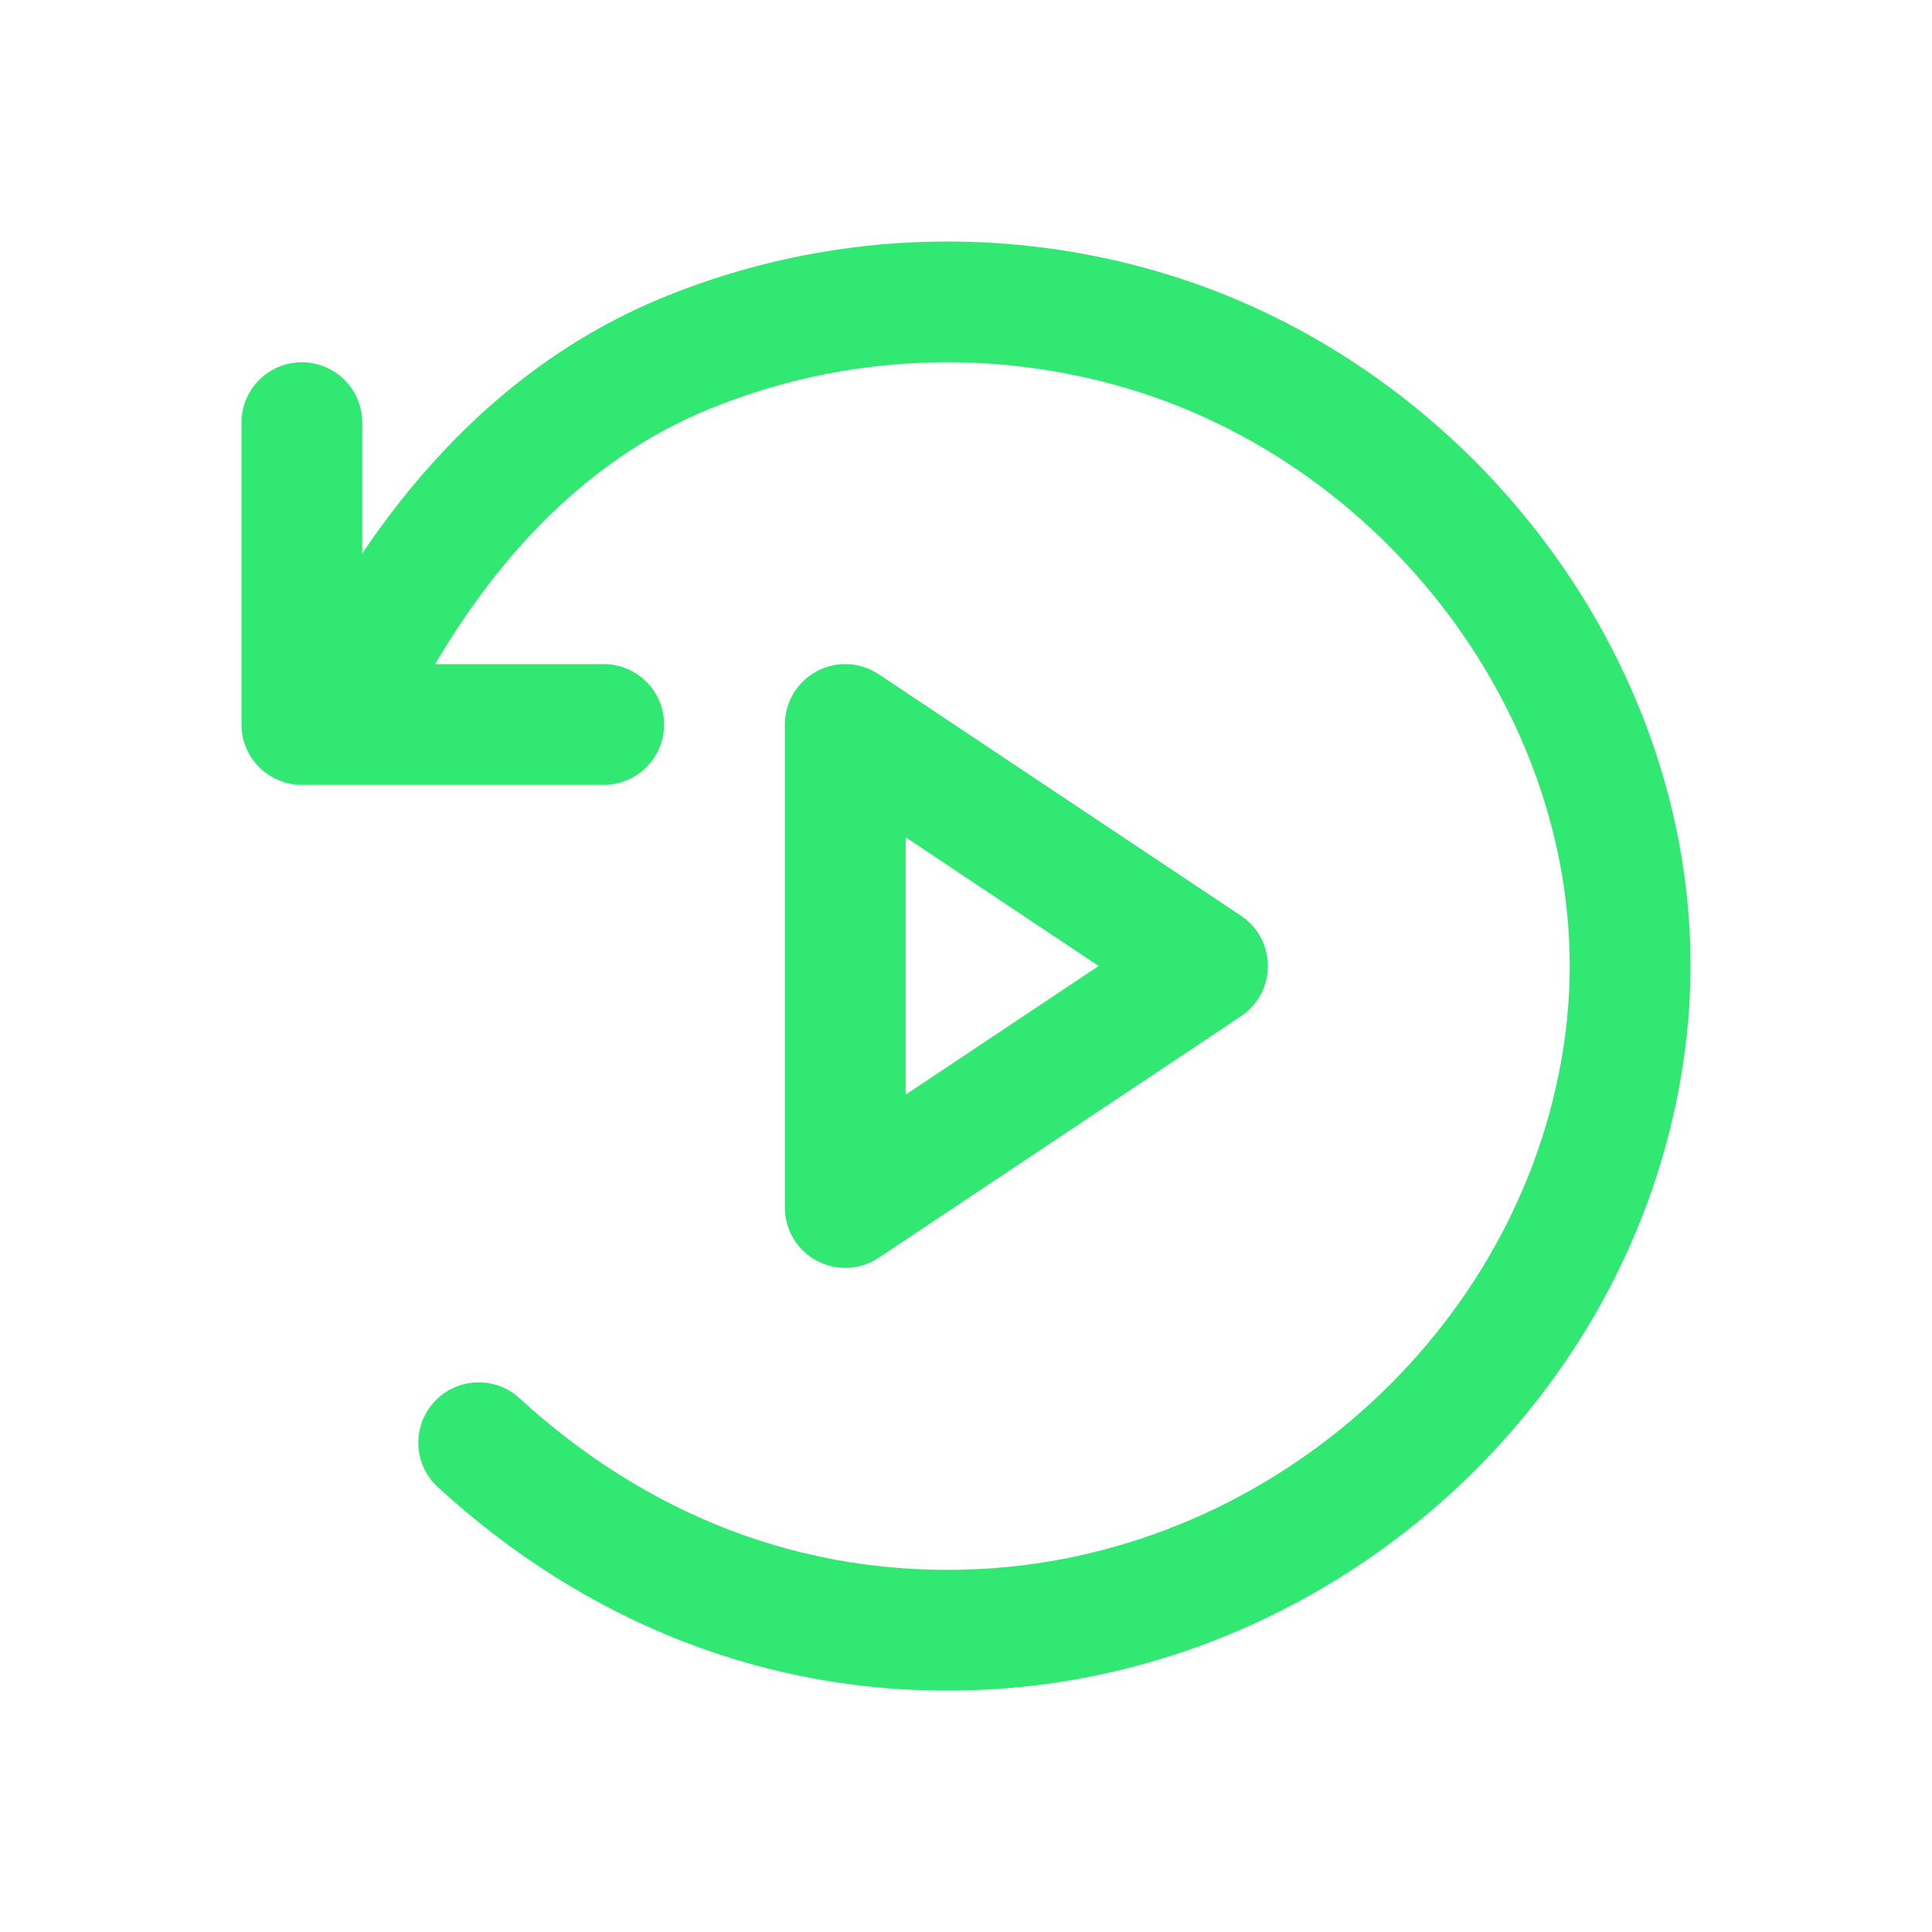
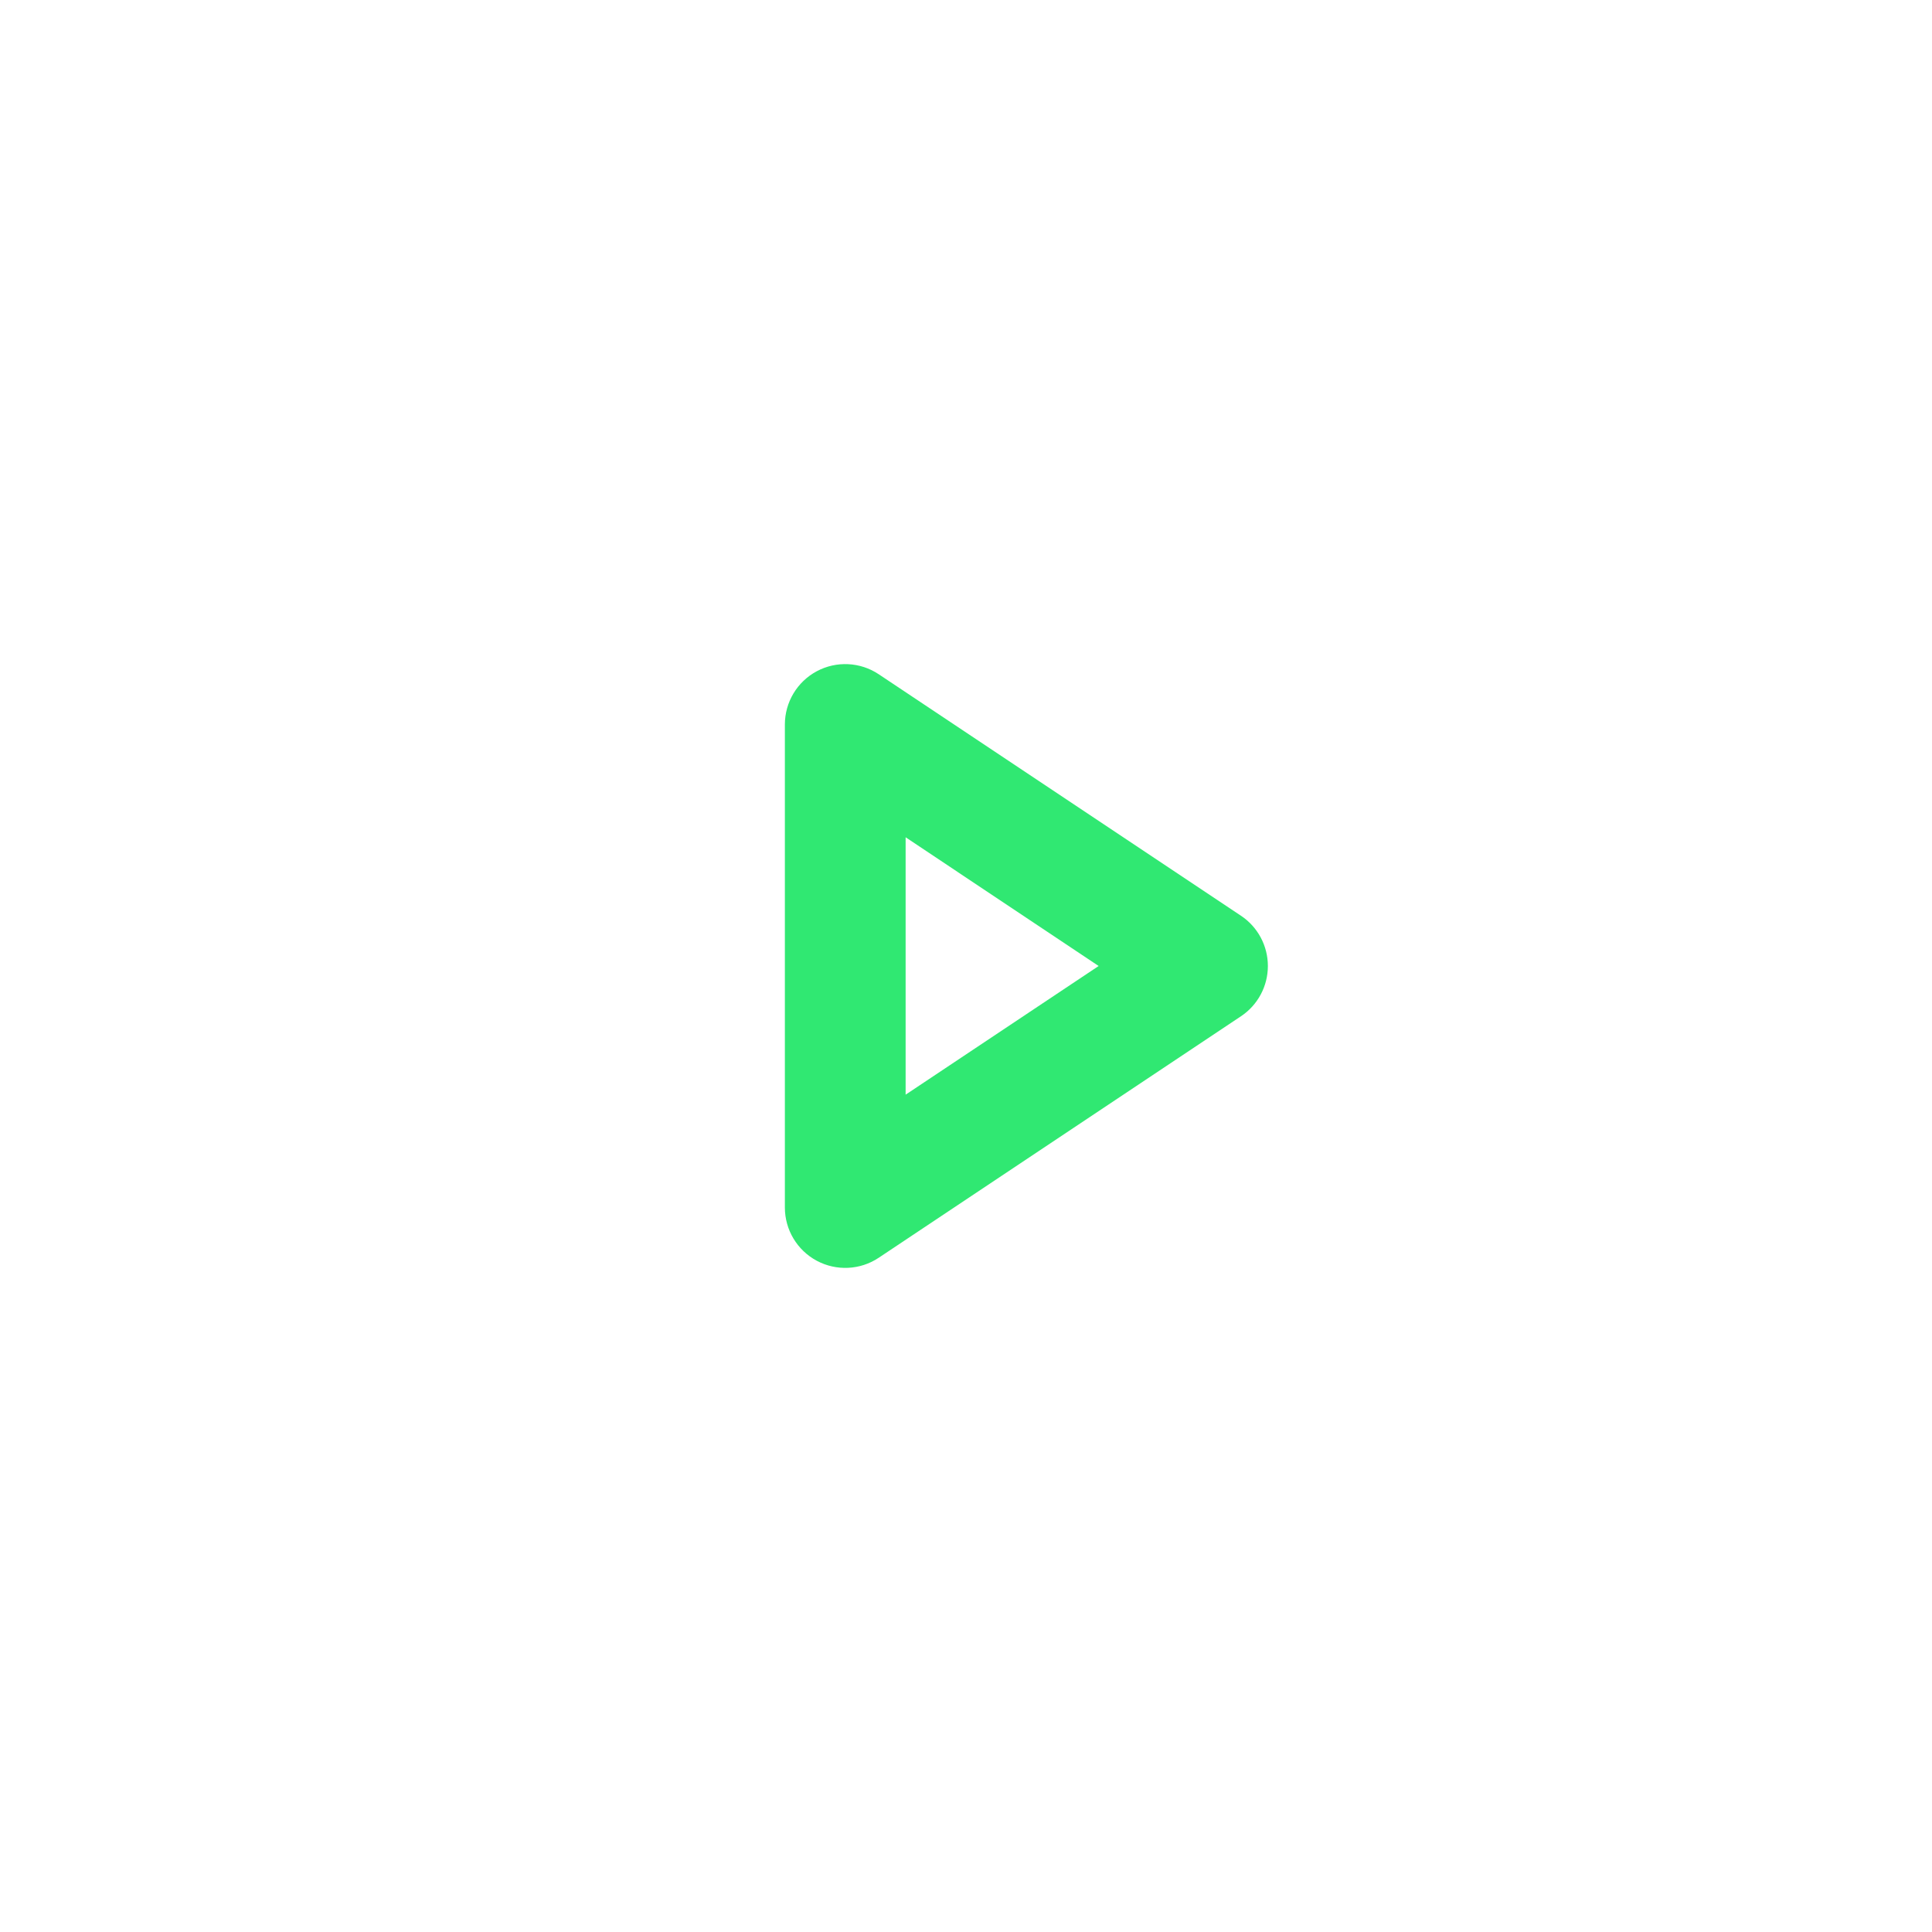
<svg xmlns="http://www.w3.org/2000/svg" width="32" height="32" viewBox="0 0 32 32" fill="none">
-   <path fill-rule="evenodd" clip-rule="evenodd" d="M10.998 4.92C13.641 3.841 16.587 3.707 19.32 4.54C24.707 6.181 28.637 11.647 27.915 17.349C27.183 23.131 22.197 27.67 16.363 27.984C12.776 28.176 9.651 26.834 7.253 24.632C6.846 24.259 6.819 23.626 7.192 23.22C7.566 22.813 8.198 22.785 8.605 23.159C10.655 25.041 13.267 26.147 16.256 25.986C21.148 25.724 25.323 21.897 25.931 17.098C26.519 12.45 23.28 7.837 18.737 6.453C16.443 5.754 13.971 5.867 11.754 6.772C9.613 7.646 8.032 9.417 6.883 11.581C6.624 12.068 6.019 12.254 5.531 11.995C5.043 11.736 4.858 11.13 5.117 10.643C6.398 8.229 8.278 6.031 10.998 4.92Z" fill="#30E872" />
-   <path fill-rule="evenodd" clip-rule="evenodd" d="M5 6C5.552 6 6 6.448 6 7V11H10C10.552 11 11 11.448 11 12C11 12.552 10.552 13 10 13H5C4.448 13 4 12.552 4 12V7C4 6.448 4.448 6 5 6Z" fill="#30E872" />
  <path fill-rule="evenodd" clip-rule="evenodd" d="M21 16C21 16.334 20.833 16.647 20.555 16.832L14.555 20.832C14.248 21.037 13.853 21.056 13.528 20.882C13.203 20.708 13 20.369 13 20L13 12C13 11.631 13.203 11.292 13.528 11.118C13.853 10.944 14.248 10.963 14.555 11.168L20.555 15.168C20.833 15.353 21 15.666 21 16ZM18.197 16L15 13.868L15 18.131L18.197 16Z" fill="#30E872" />
</svg>